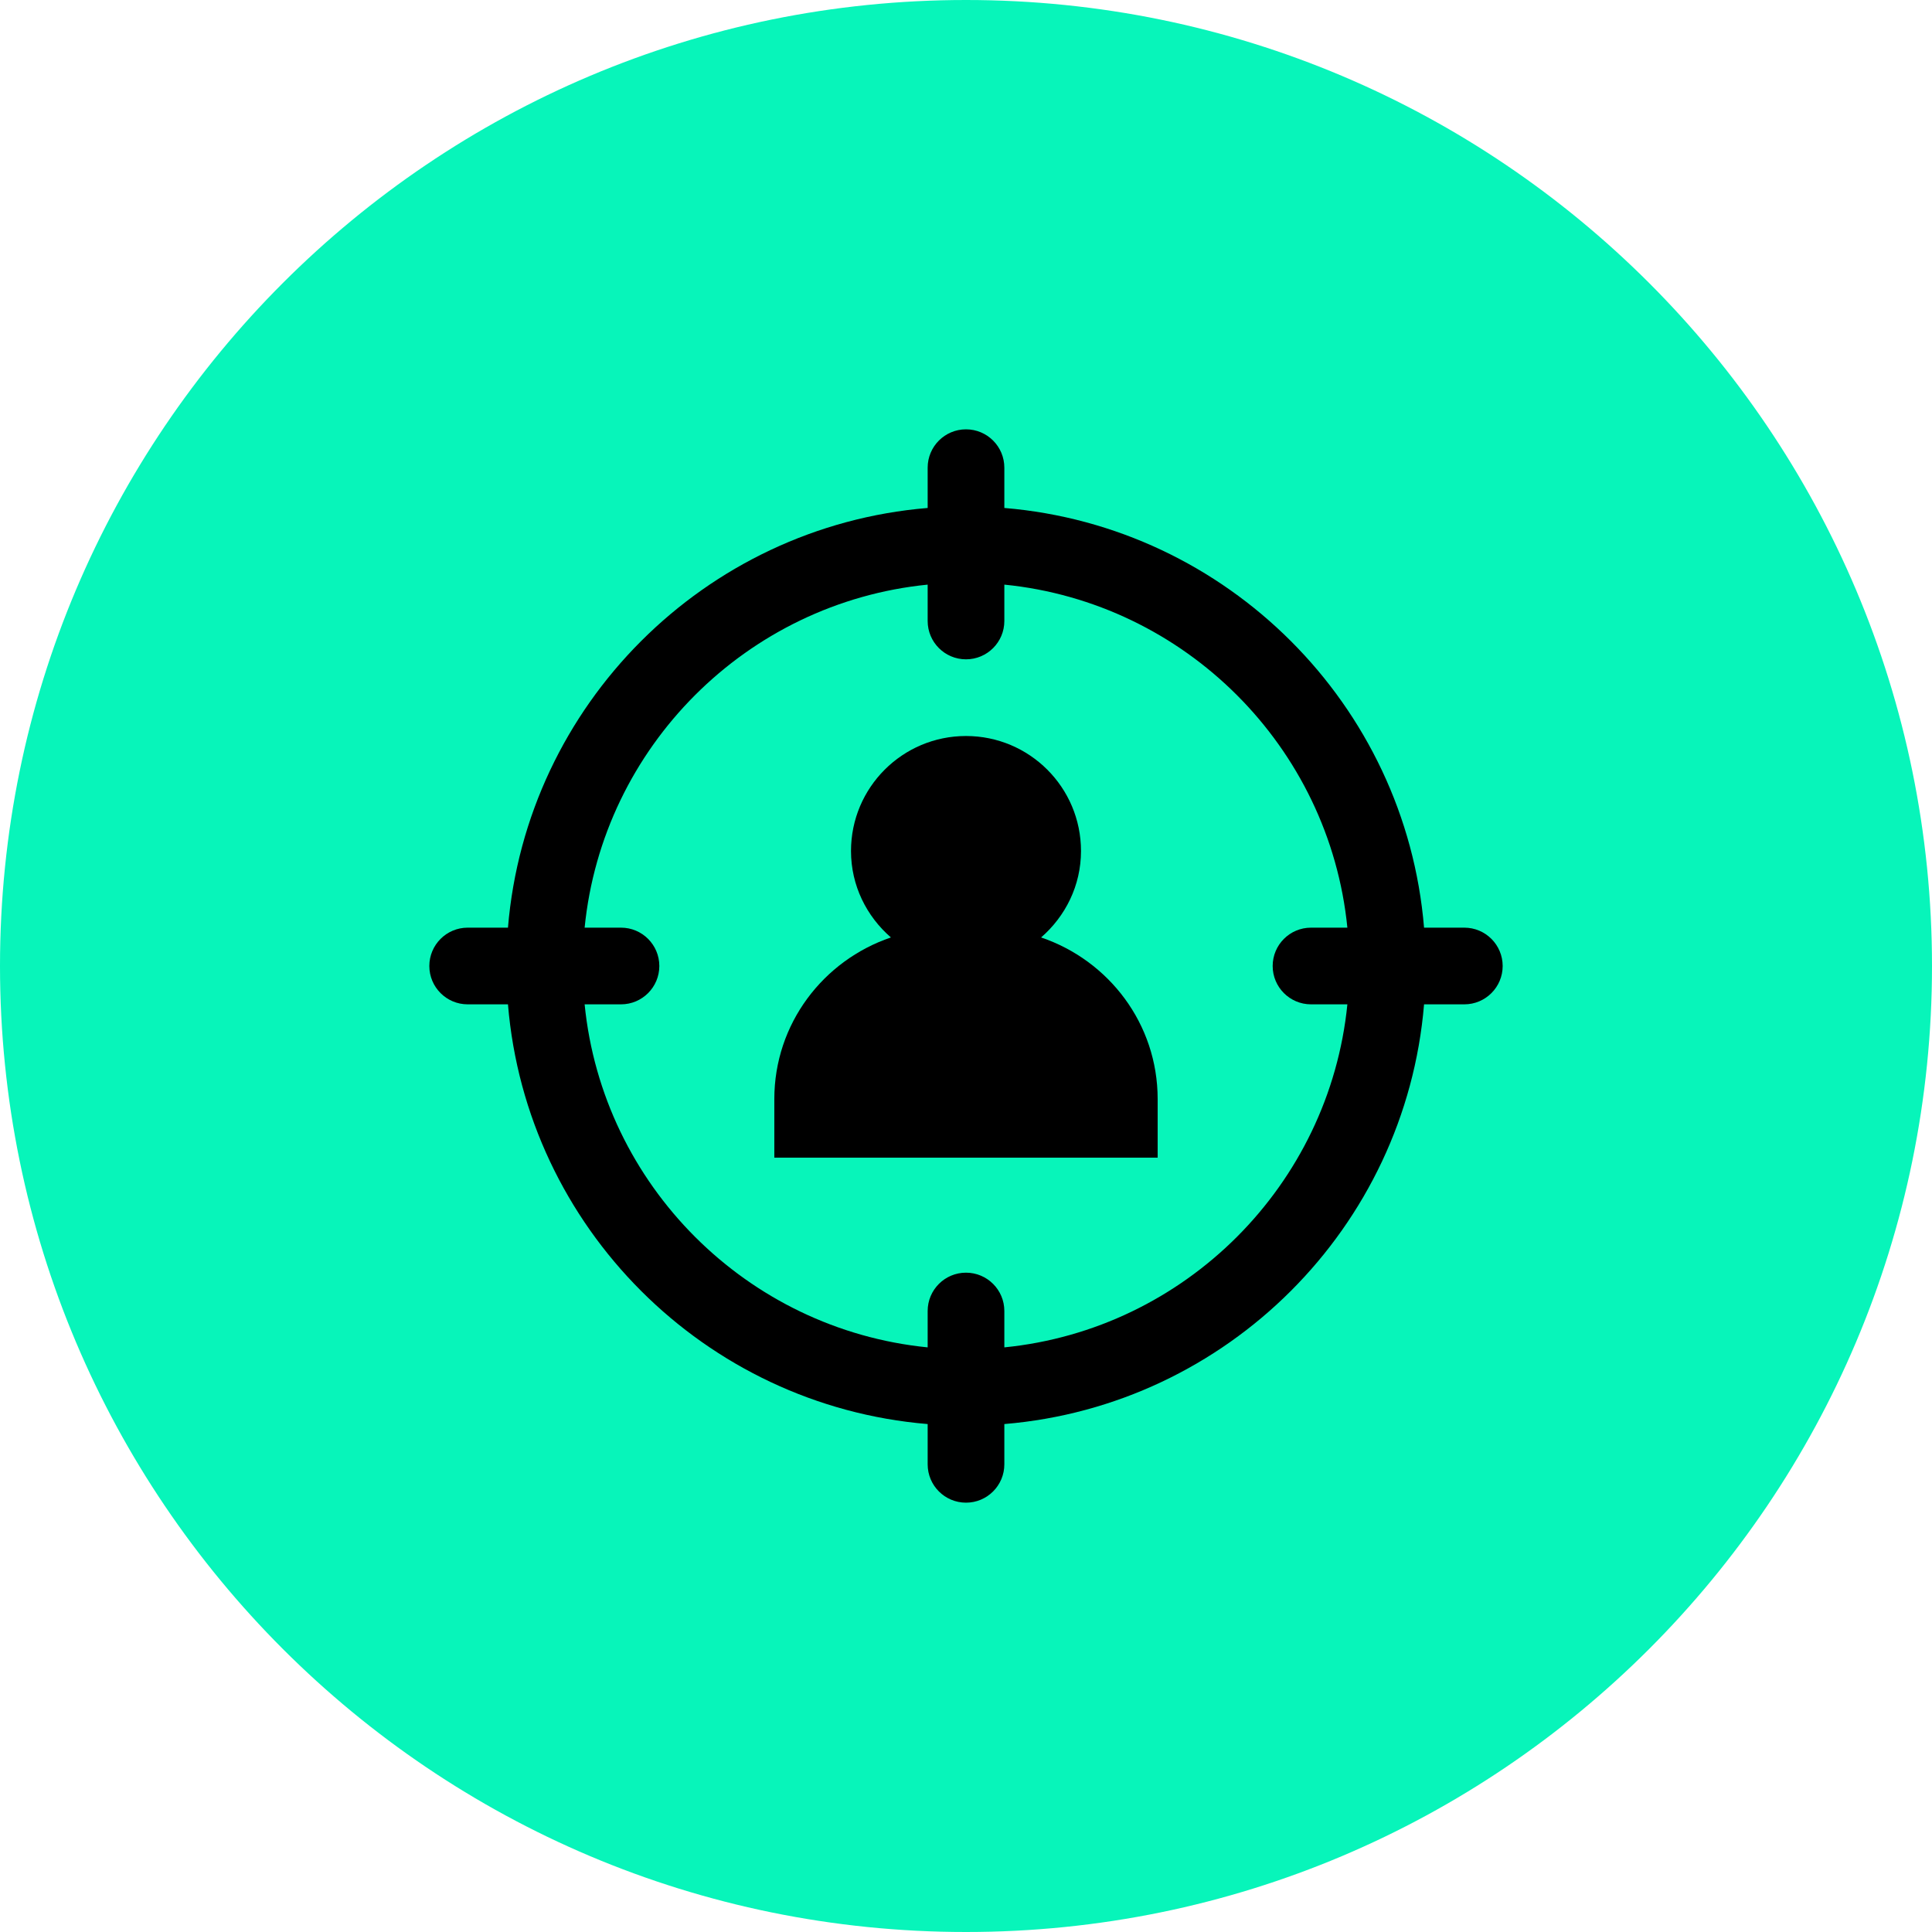
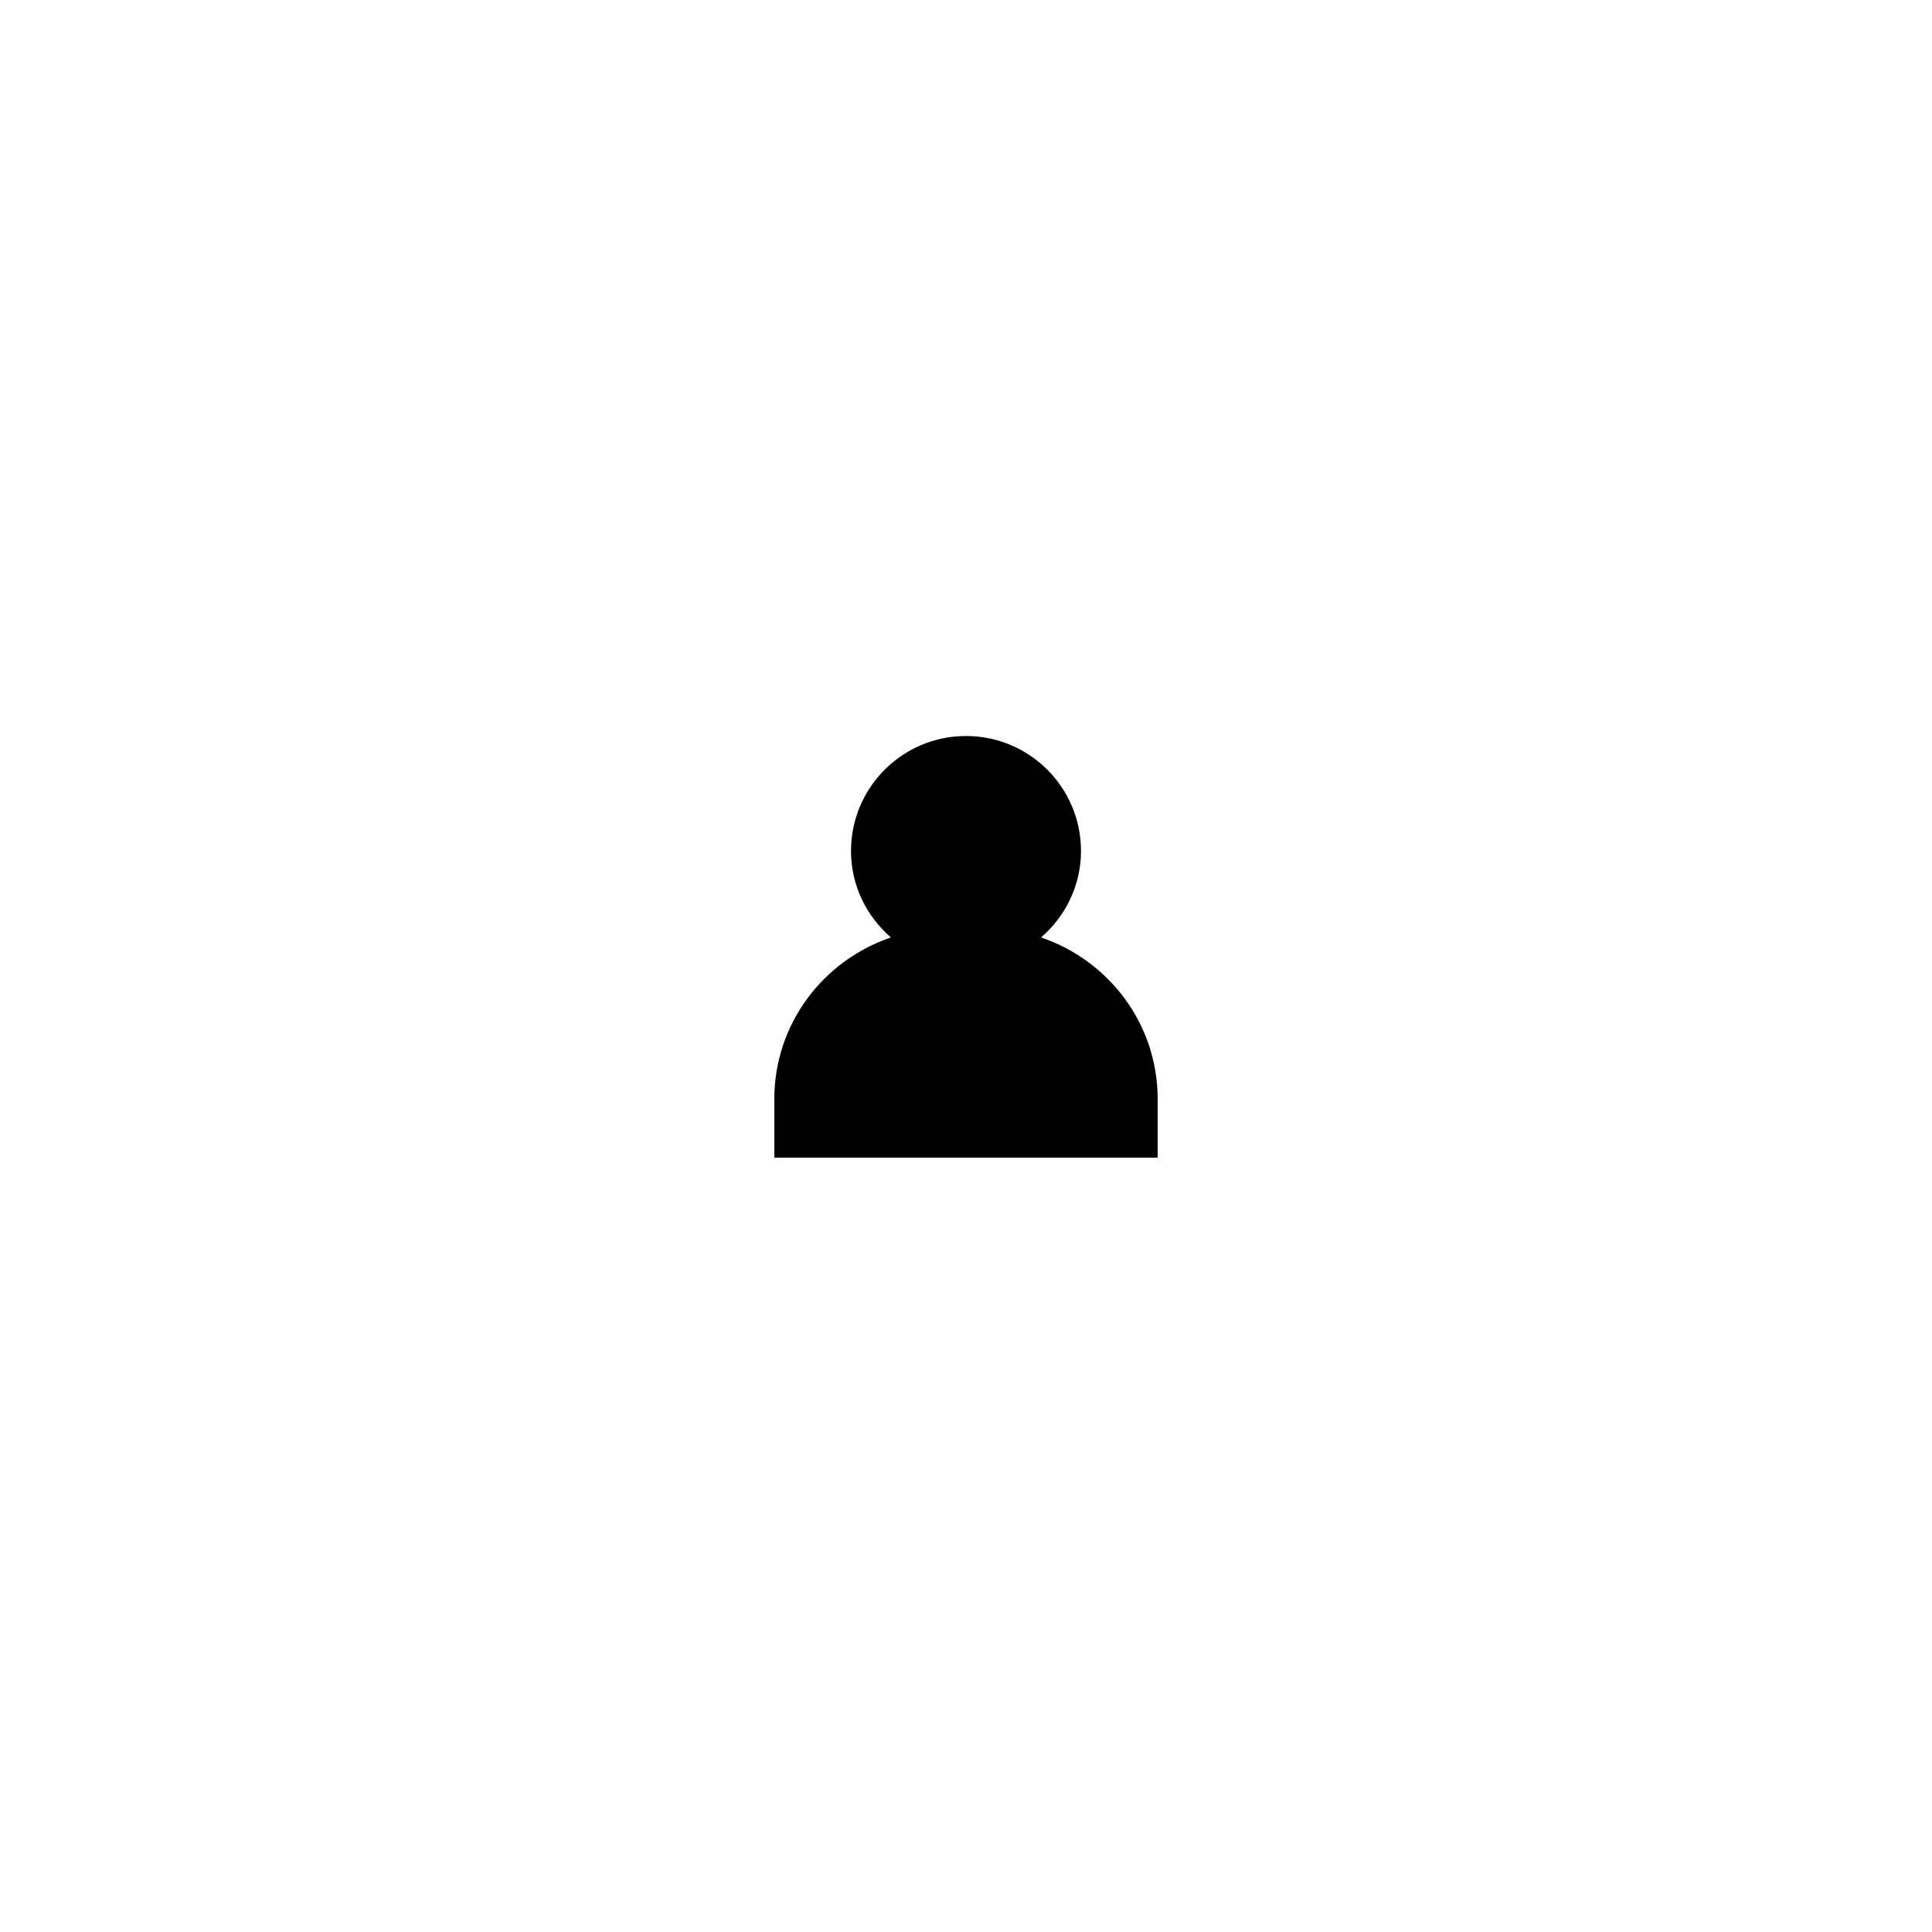
<svg xmlns="http://www.w3.org/2000/svg" width="90" height="90" viewBox="0 0 90 90" fill="none">
-   <path d="M45 90C69.853 90 90 69.853 90 45C90 20.147 69.853 0 45 0C20.147 0 0 20.147 0 45C0 69.853 20.147 90 45 90Z" fill="#07F5BA" />
-   <path d="M68.214 43.214H66.338C65.475 32.823 57.177 24.525 46.786 23.663V21.786C46.786 20.8 45.986 20 45 20C44.014 20 43.214 20.8 43.214 21.786V23.663C32.823 24.525 24.525 32.823 23.663 43.214H21.786C20.8 43.214 20 44.014 20 45C20 45.986 20.8 46.786 21.786 46.786H23.663C24.525 57.177 32.823 65.475 43.214 66.338V68.214C43.214 69.2 44.014 70 45 70C45.986 70 46.786 69.2 46.786 68.214V66.338C57.177 65.475 65.475 57.177 66.338 46.786H68.214C69.2 46.786 70 45.986 70 45C70 44.014 69.2 43.214 68.214 43.214ZM61.071 46.786H62.766C61.925 55.209 55.209 61.927 46.786 62.766V61.071C46.786 60.086 45.986 59.286 45 59.286C44.014 59.286 43.214 60.086 43.214 61.071V62.766C34.791 61.927 28.073 55.209 27.234 46.786H28.929C29.914 46.786 30.714 45.986 30.714 45C30.714 44.014 29.914 43.214 28.929 43.214H27.234C28.073 34.791 34.791 28.073 43.214 27.234V28.929C43.214 29.914 44.014 30.714 45 30.714C45.986 30.714 46.786 29.914 46.786 28.929V27.234C55.209 28.075 61.927 34.791 62.766 43.214H61.071C60.086 43.214 59.286 44.014 59.286 45C59.286 45.986 60.086 46.786 61.071 46.786Z" fill="black" />
  <path d="M53.928 53.929H36.071V51.2C36.071 47.689 38.352 44.739 41.502 43.67C40.371 42.688 39.643 41.257 39.643 39.643C39.643 36.684 42.041 34.286 45 34.286C47.959 34.286 50.357 36.684 50.357 39.643C50.357 41.257 49.628 42.688 48.498 43.67C51.648 44.739 53.928 47.689 53.928 51.2V53.929Z" fill="black" />
</svg>